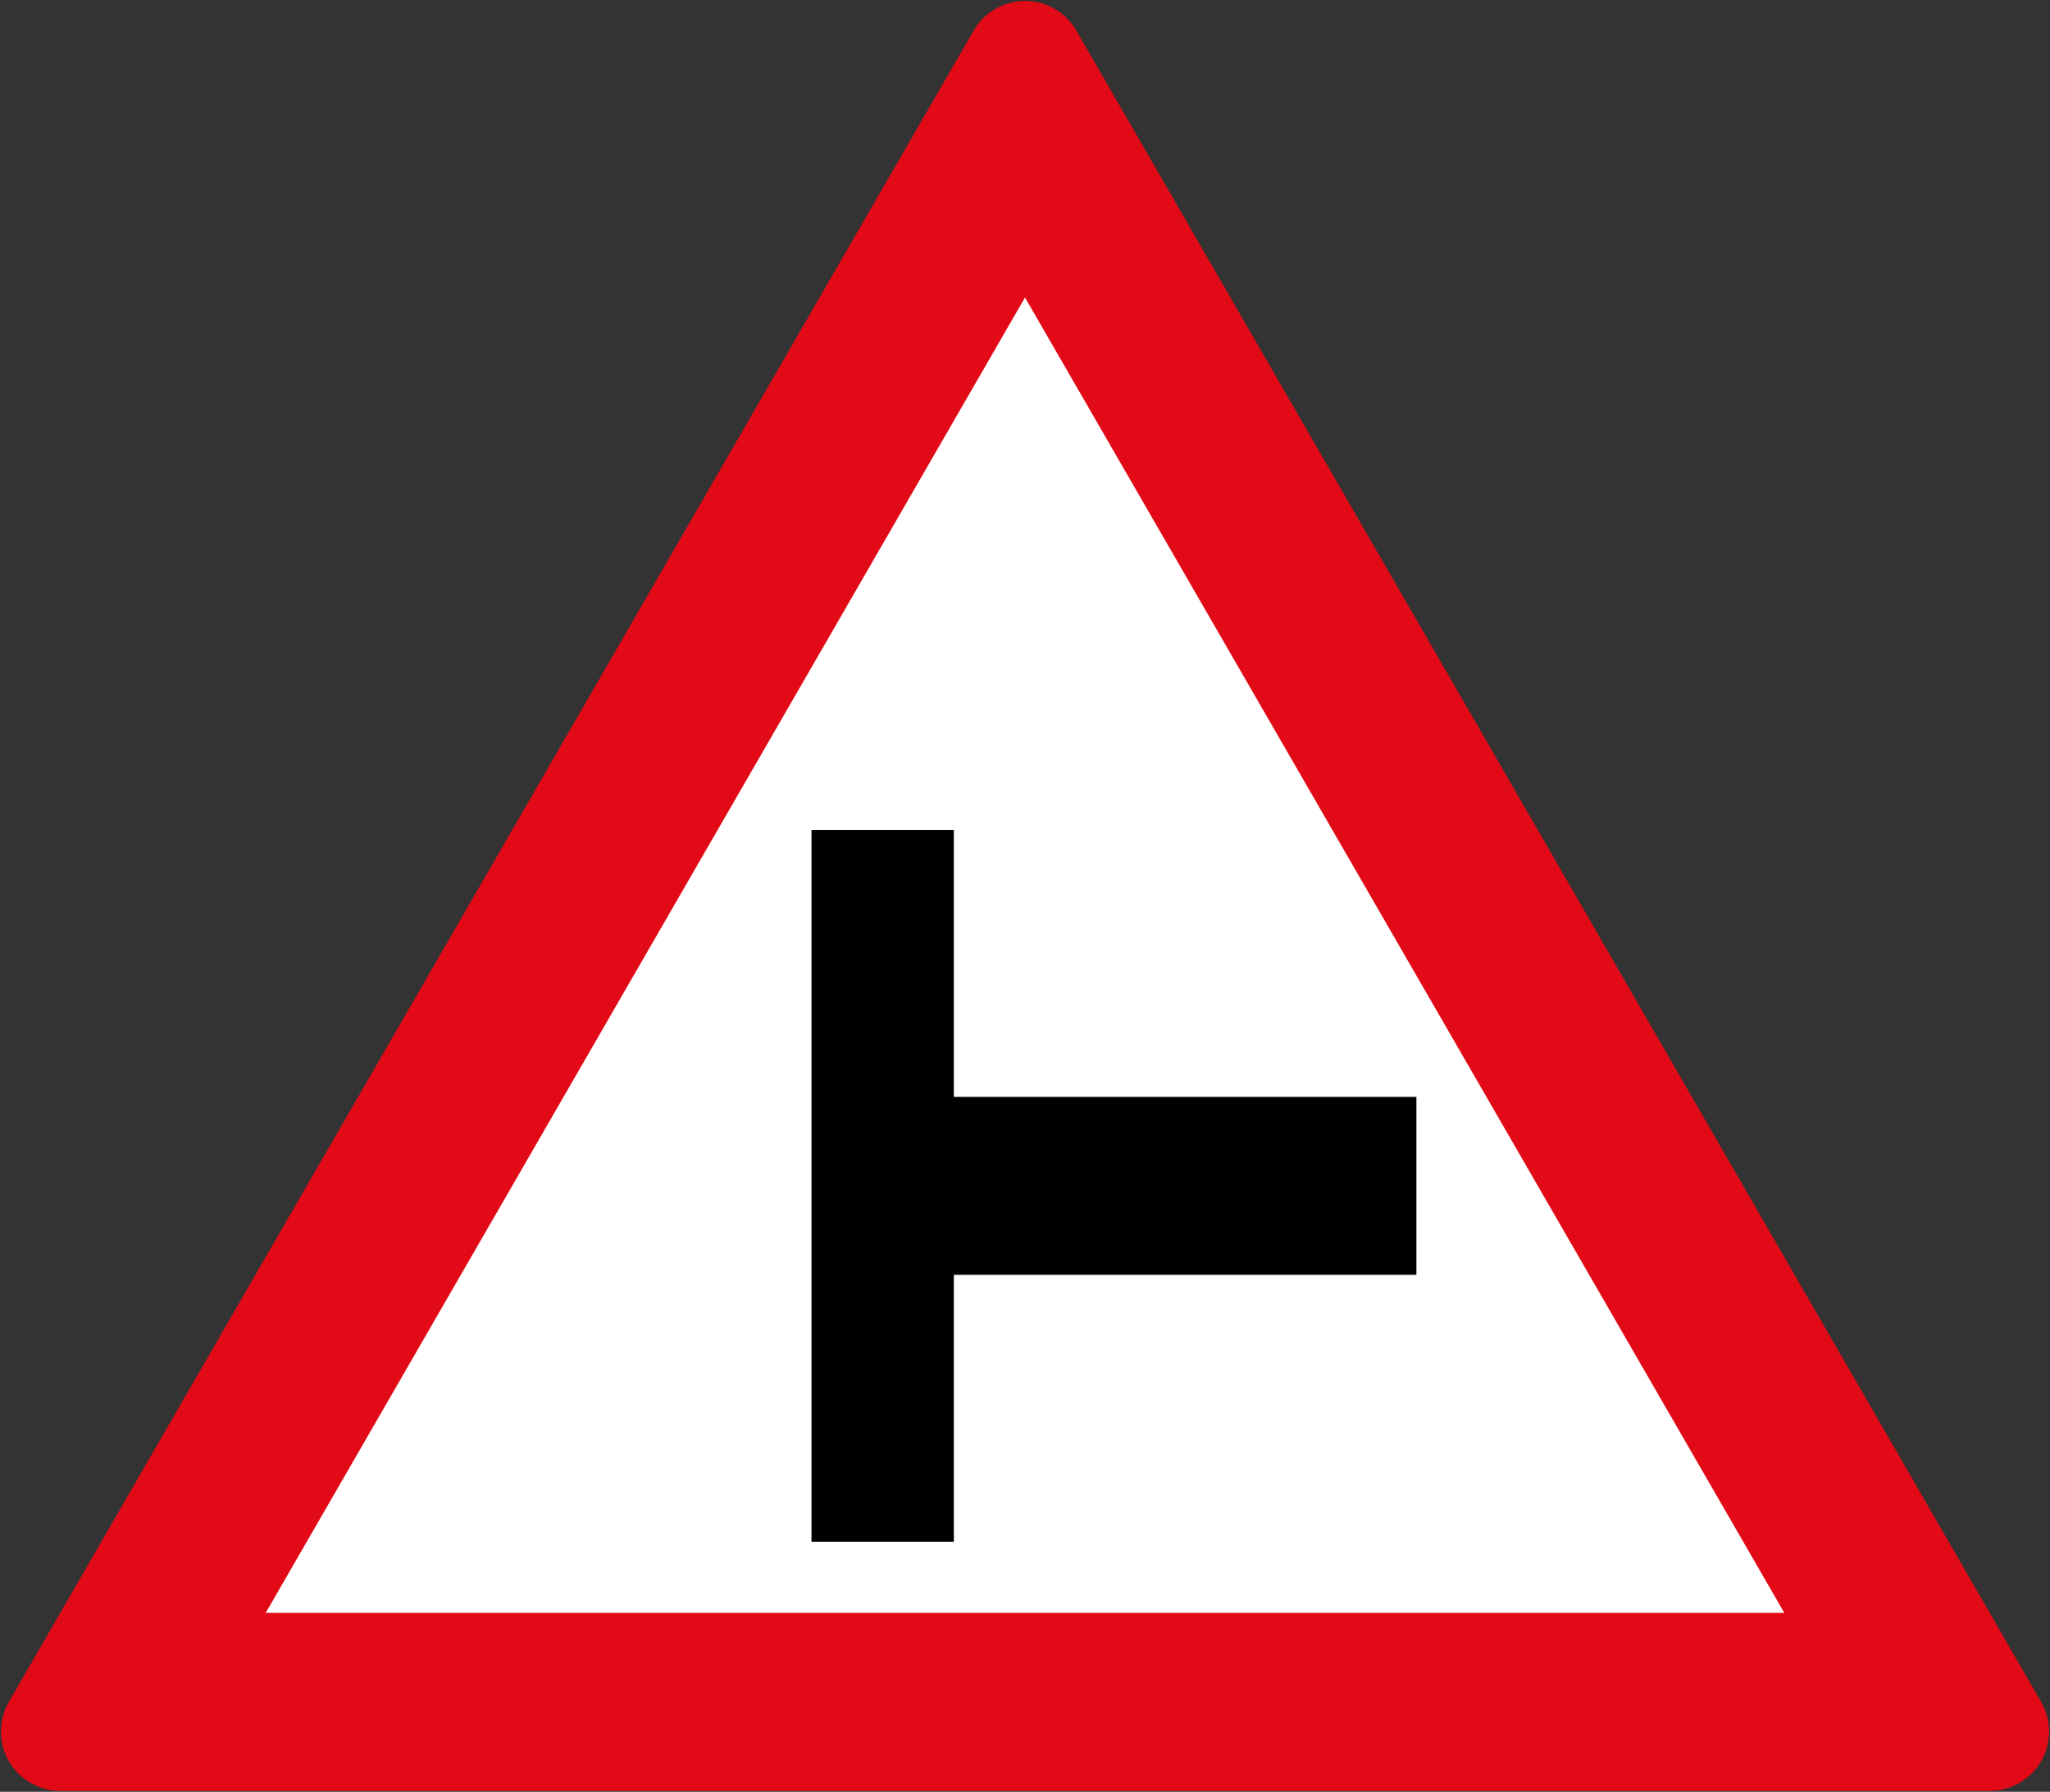
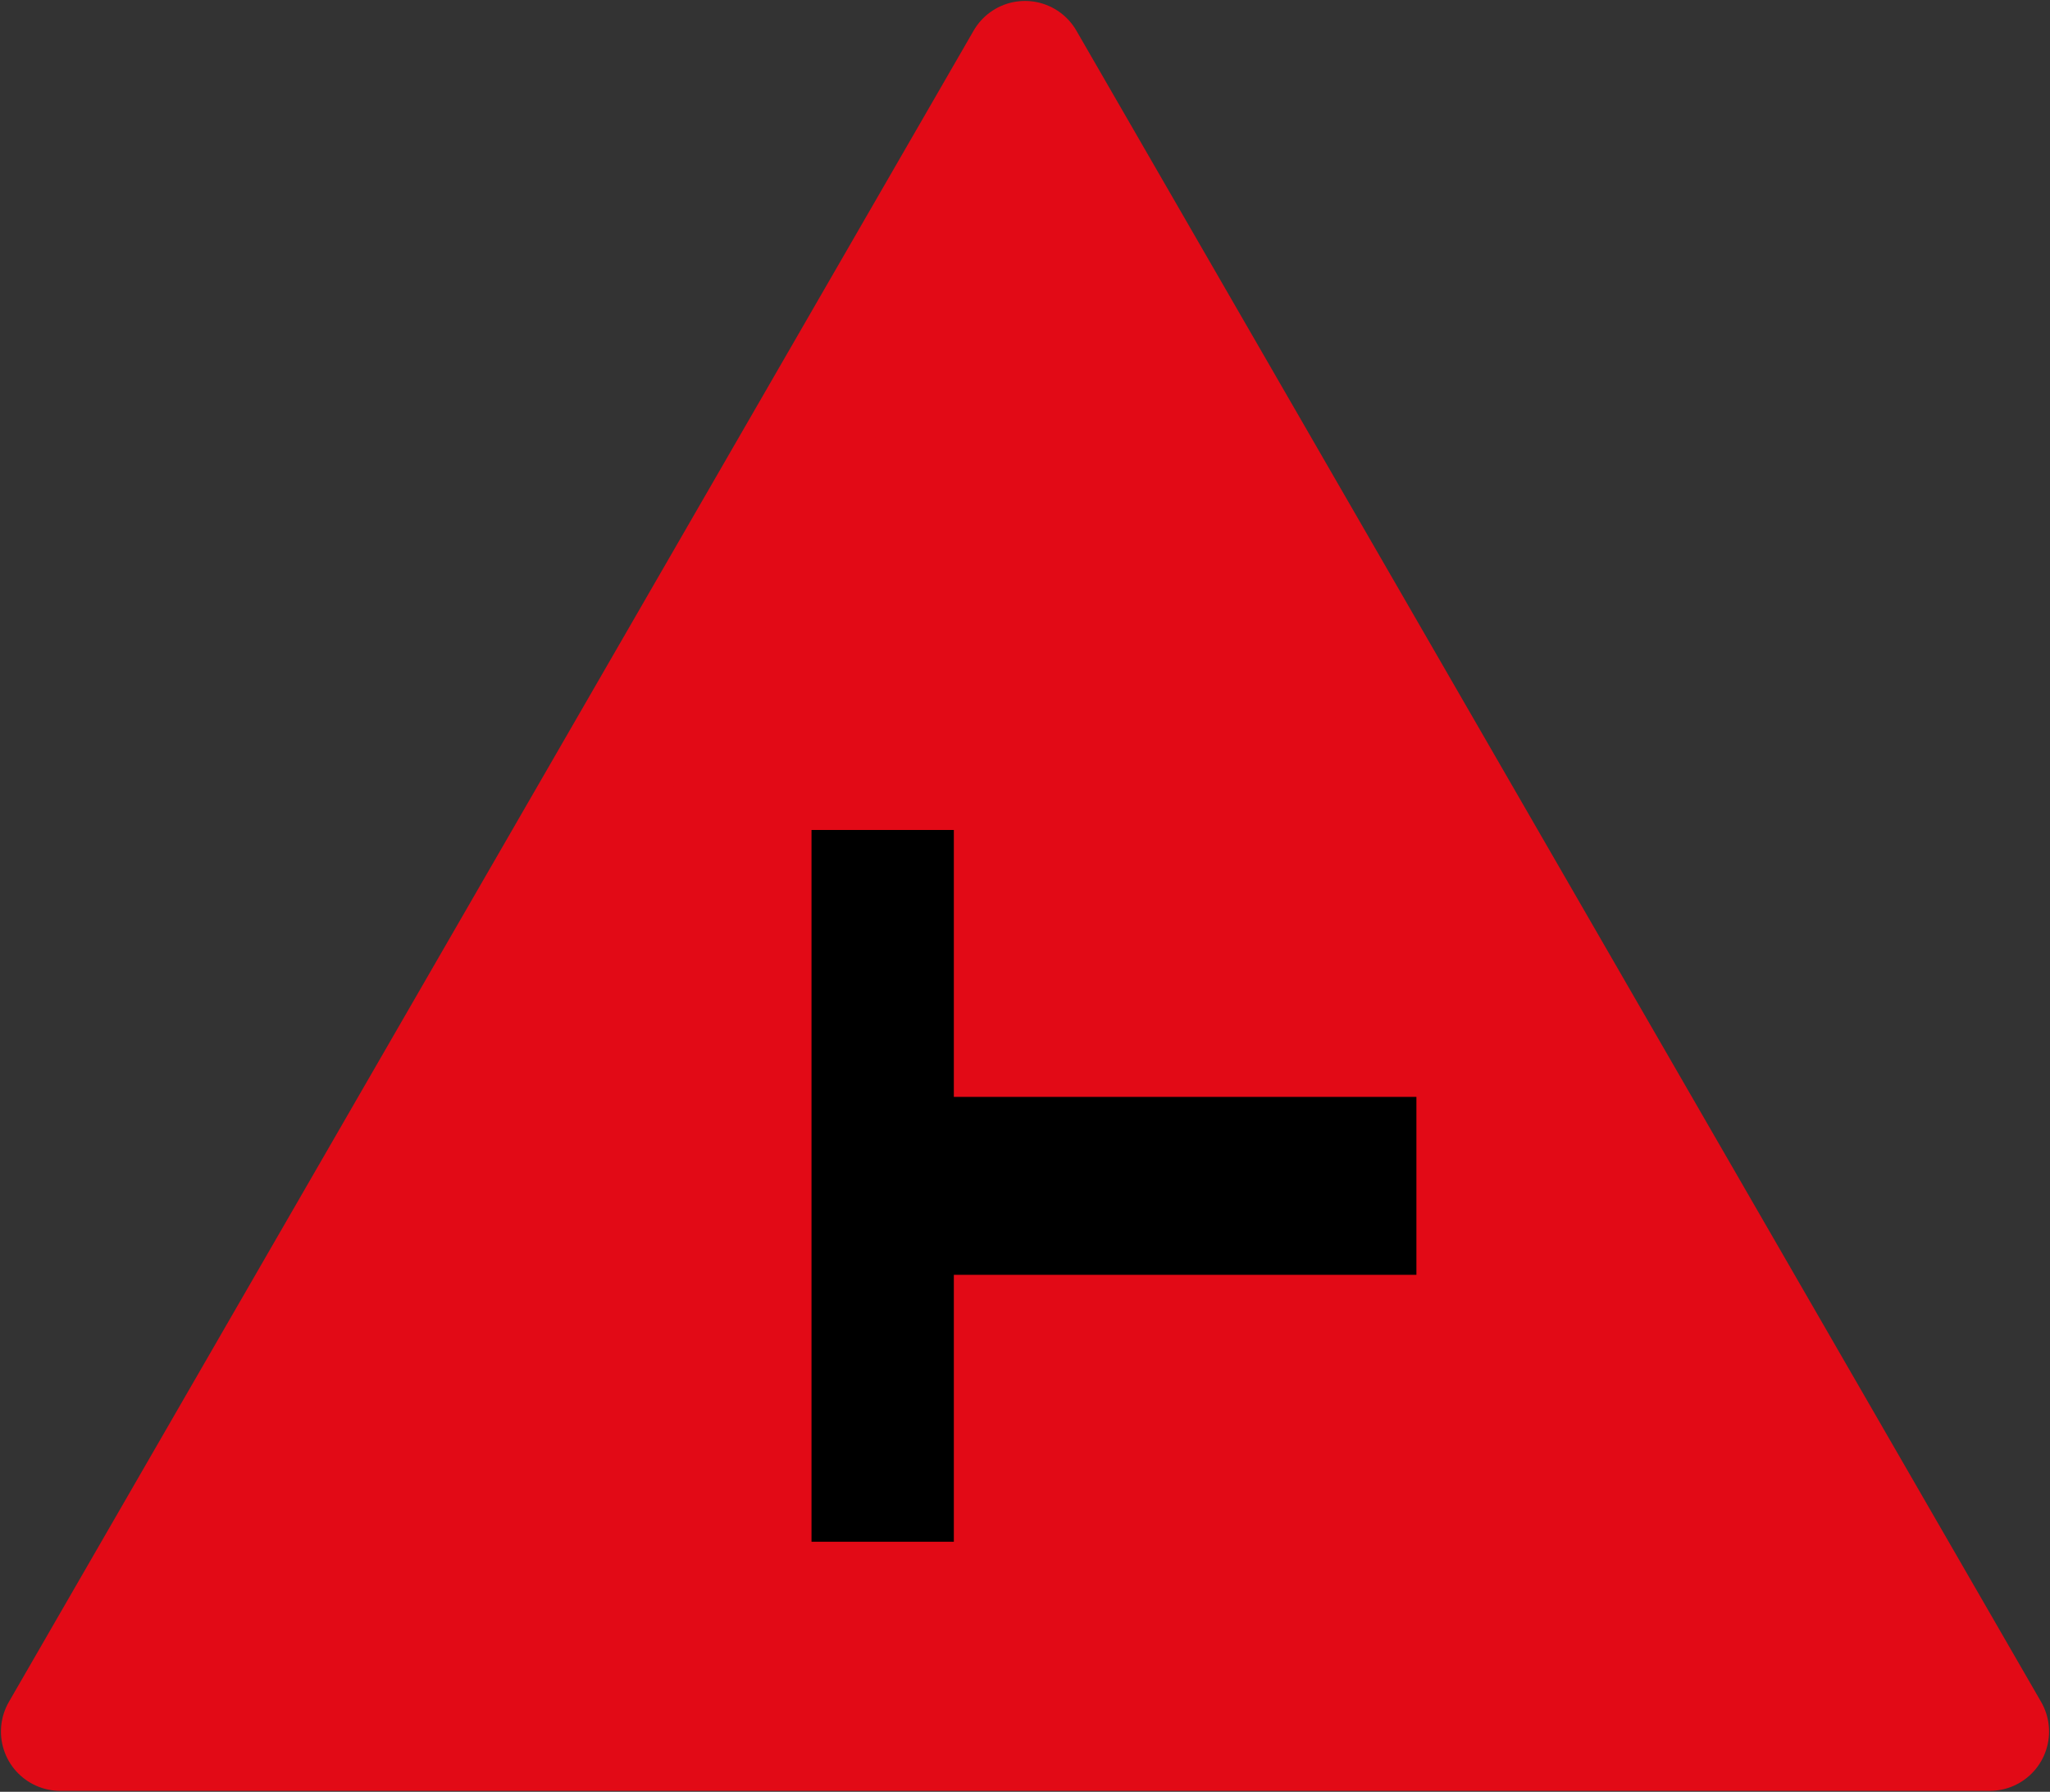
<svg xmlns="http://www.w3.org/2000/svg" width="864.2" height="755.226" viewBox="0 0 228.653 199.82">
  <rect x="0" y="0" width="228.653" height="199.82" fill="#333333" stroke="none" />
  <path d="M221.933 290.28H6.72L114.327 103.9Z" style="fill:#e20a16;fill-opacity:1;stroke:#e20a16;stroke-width:13.229;stroke-linejoin:round;stroke-miterlimit:4;stroke-dasharray:none;stroke-opacity:1" transform="translate(0 -97.18)" />
-   <path style="fill:#fff;fill-opacity:1;stroke:none;stroke-width:13.229;stroke-linejoin:round;stroke-miterlimit:4;stroke-dasharray:none;stroke-opacity:1" d="M114.326 130.358 29.634 277.05h169.385z" transform="translate(0 -97.18)" />
  <path style="fill:#000;fill-opacity:1;stroke:none;stroke-width:6.869;stroke-linejoin:round;stroke-miterlimit:4;stroke-dasharray:none;stroke-opacity:1" d="M90.514 189.738h15.875v29.766h51.594v19.843h-51.594v29.766H90.514Z" transform="translate(0 -97.18)" />
</svg>